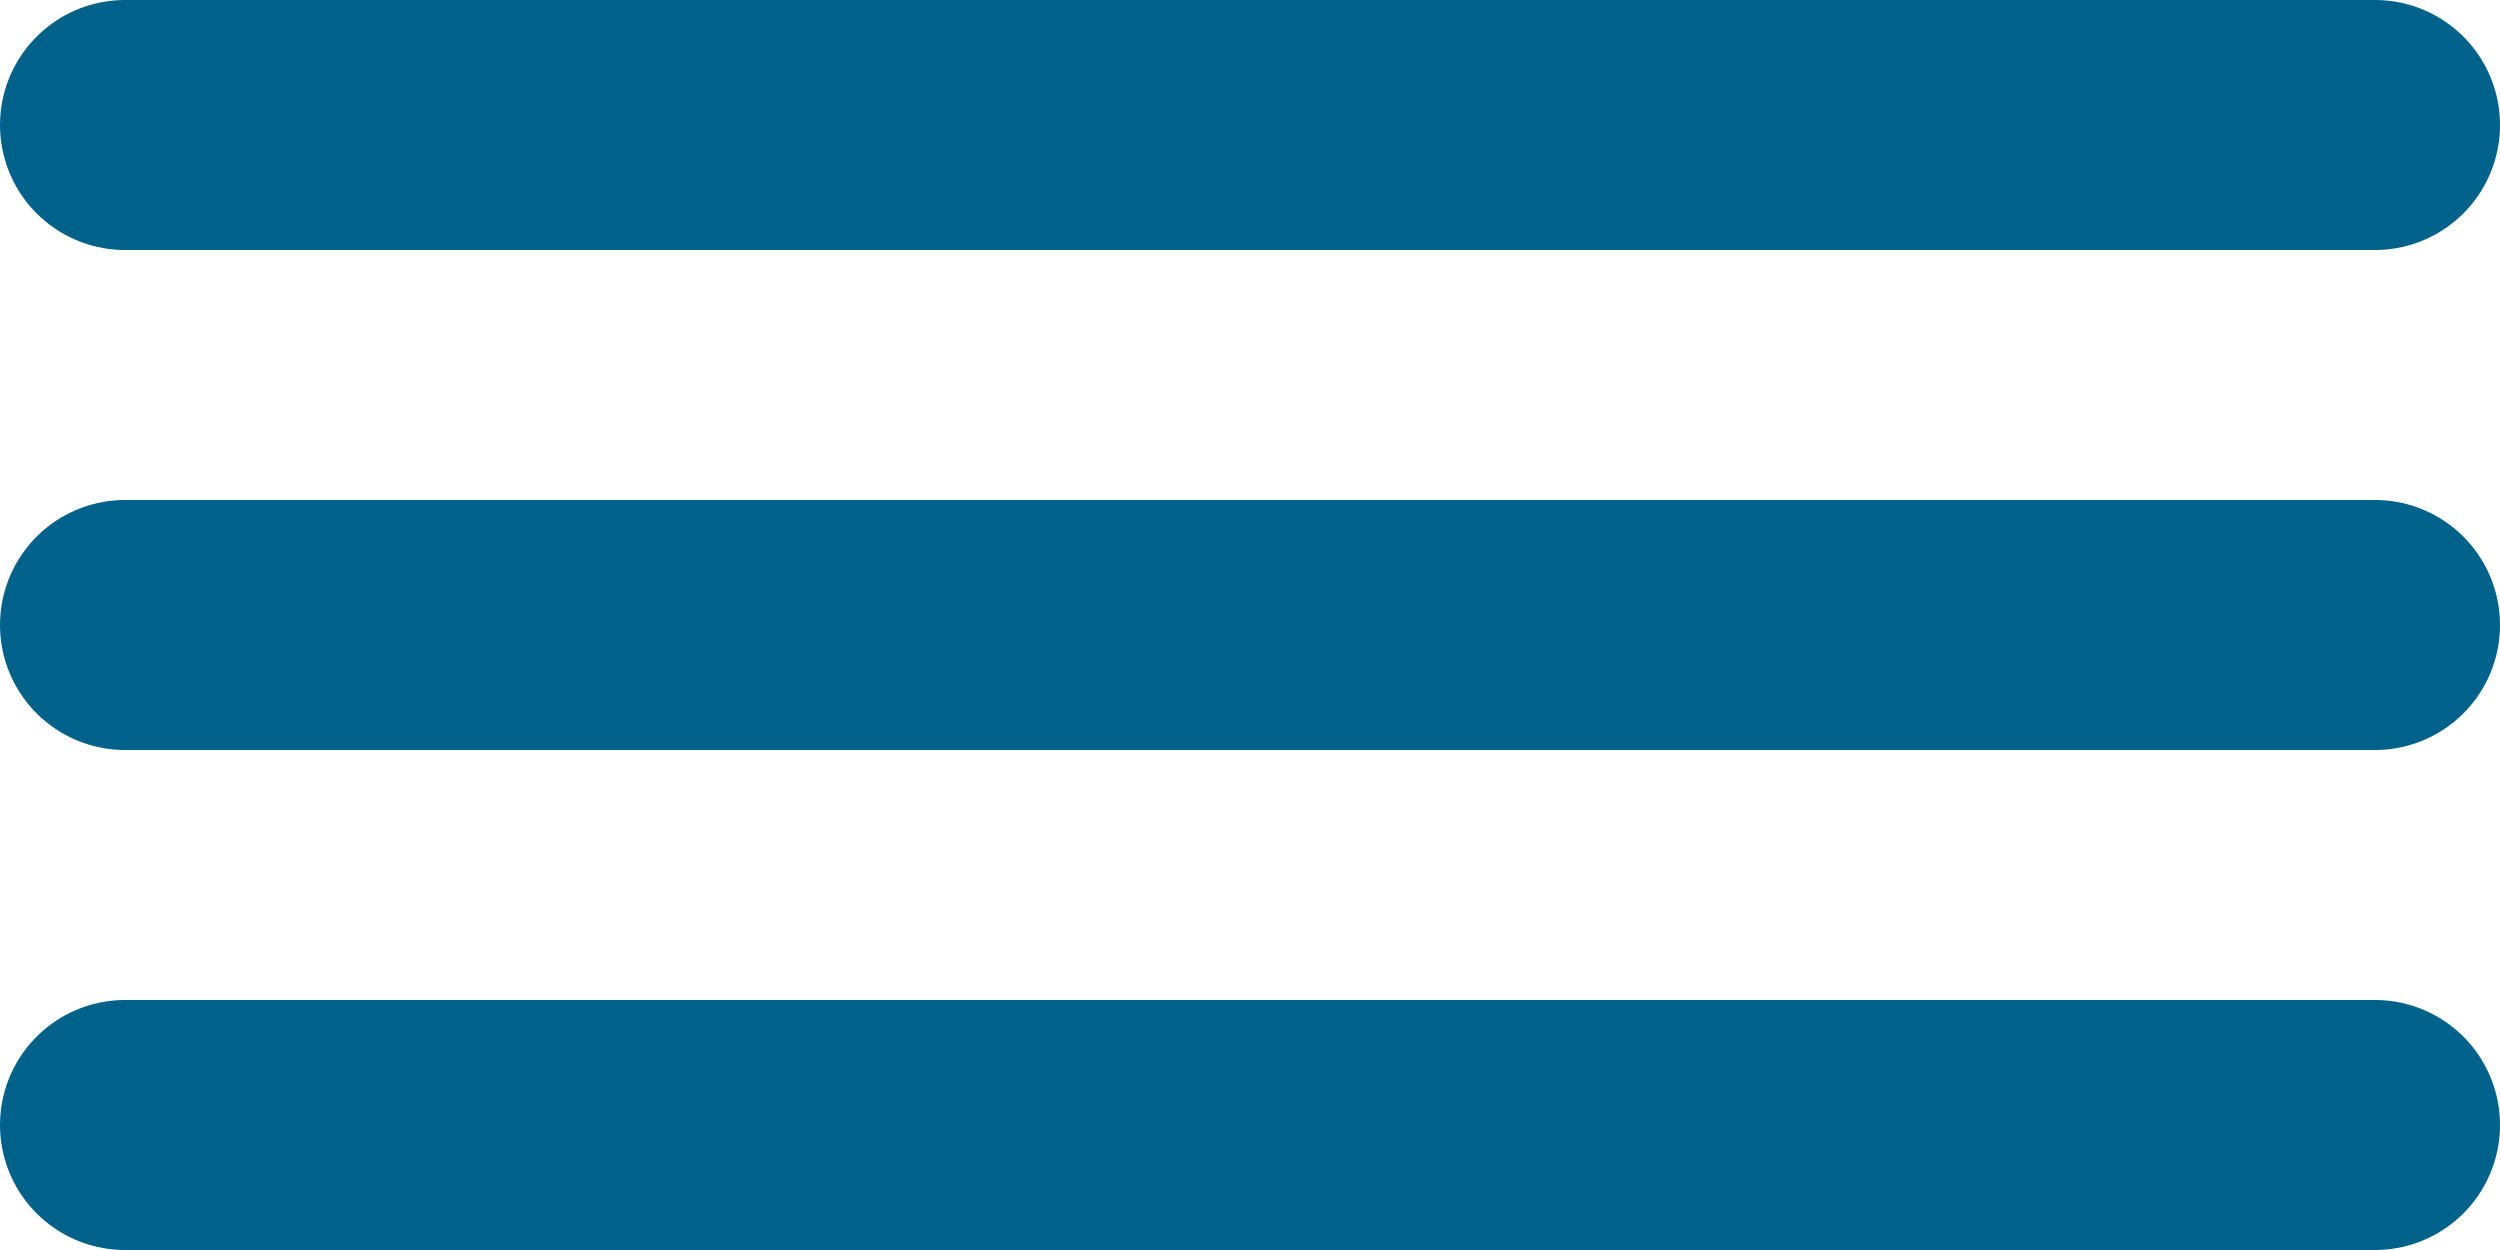
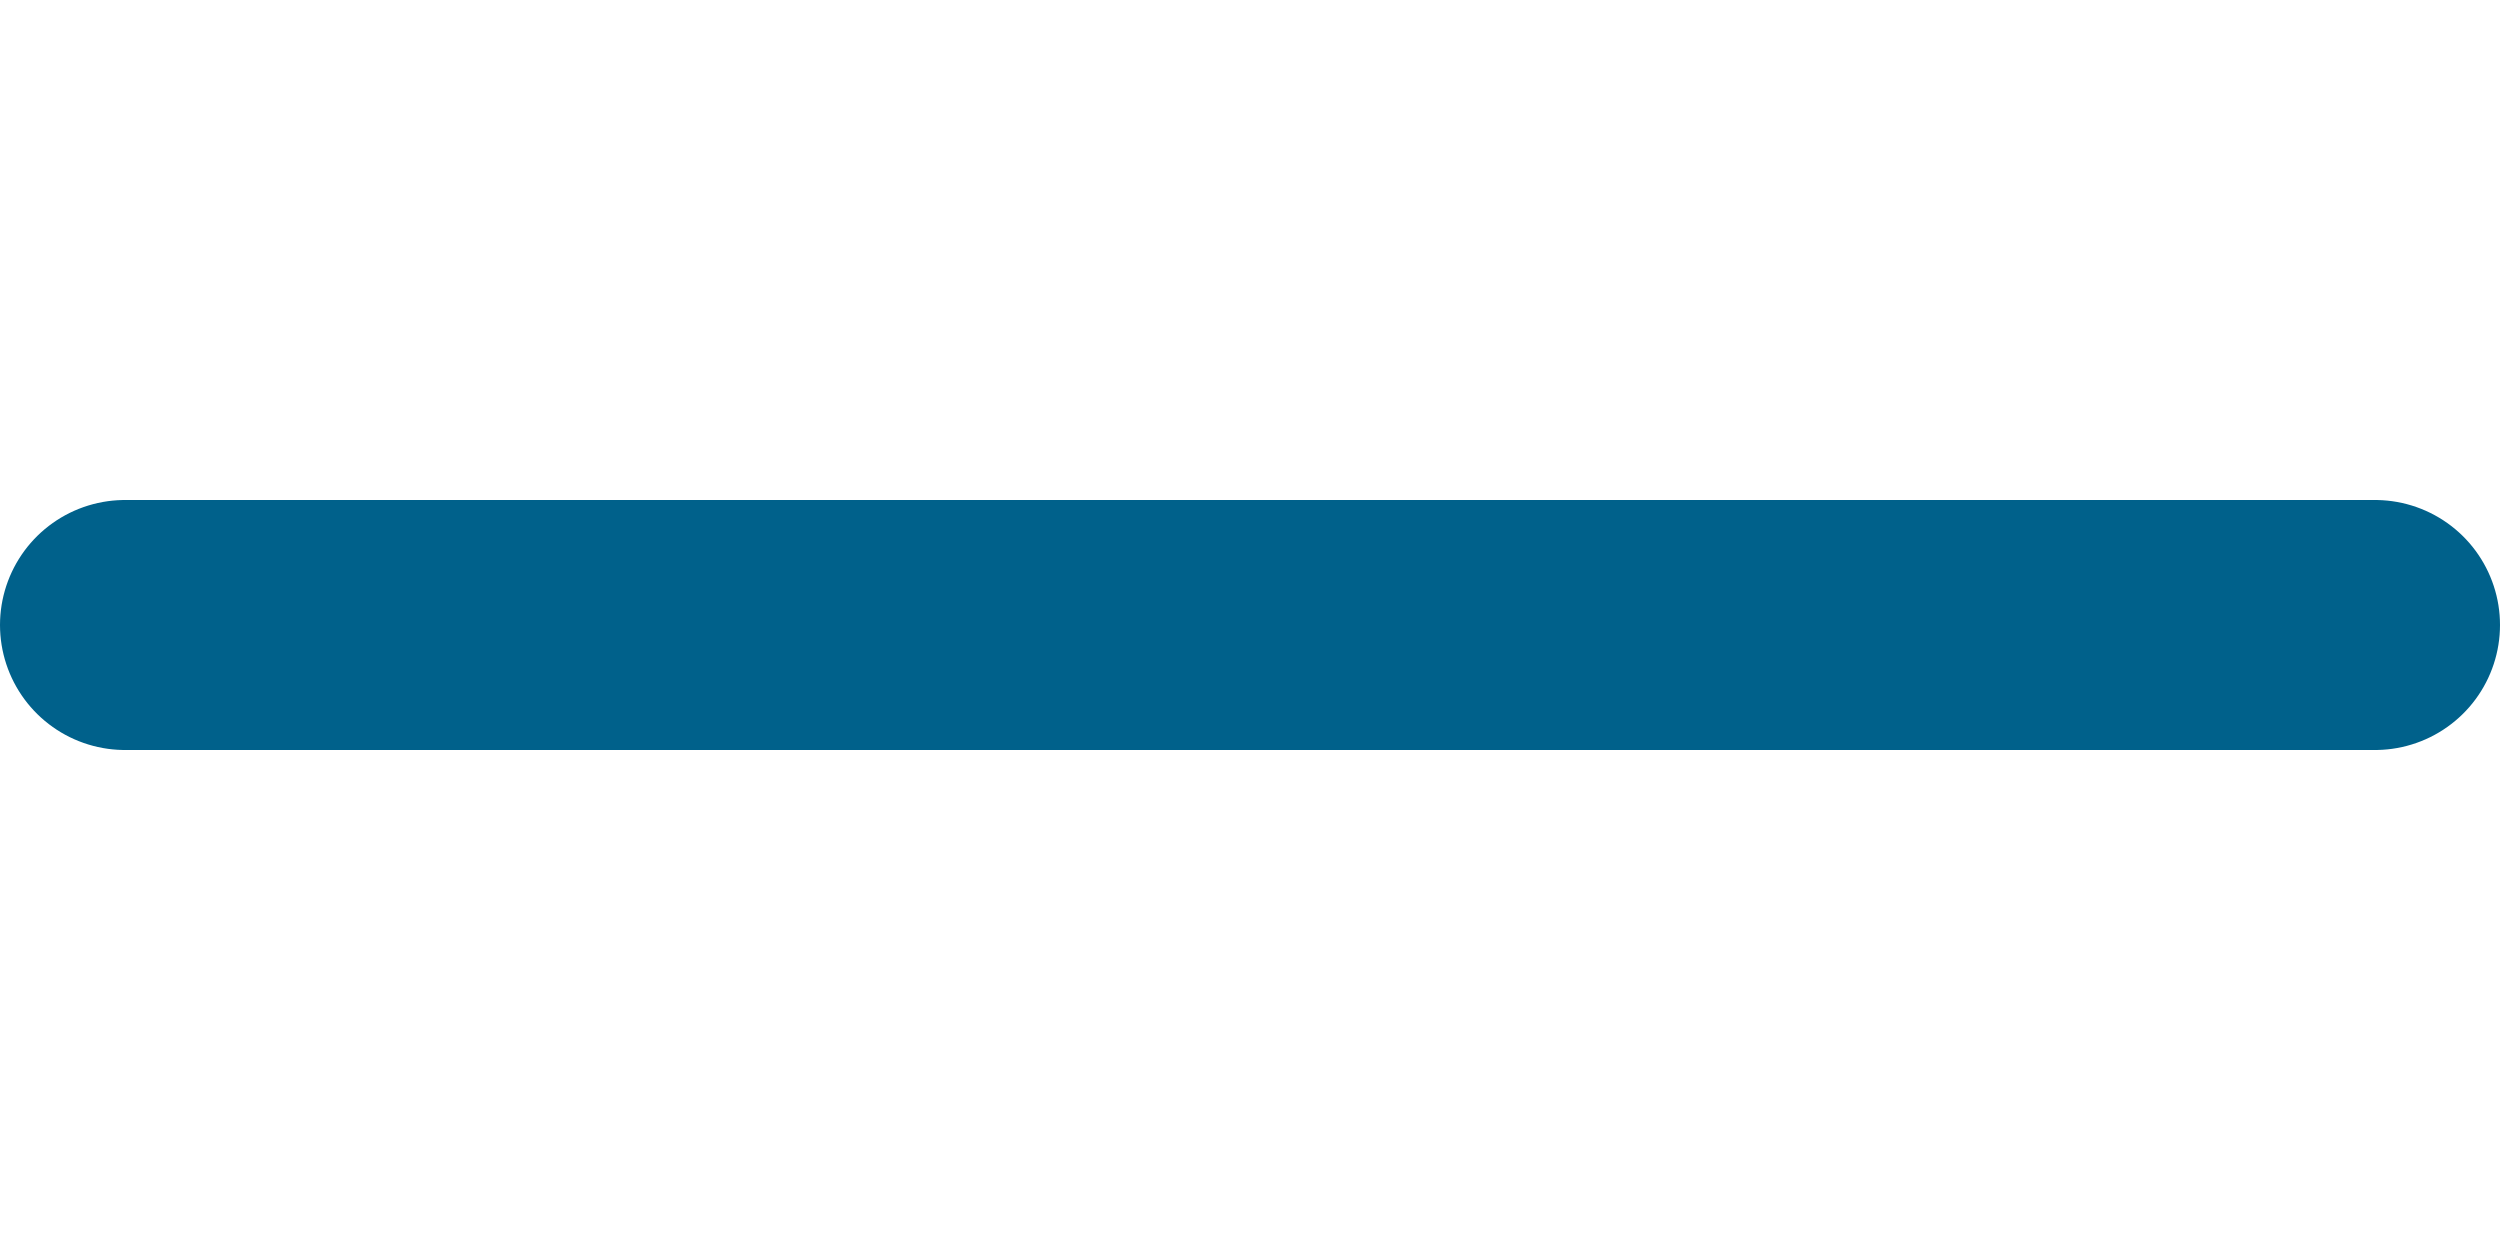
<svg xmlns="http://www.w3.org/2000/svg" width="40" height="20" viewBox="0 0 40 20" fill="none">
-   <line x1="2" y1="2" x2="38" y2="2" stroke="#00618B" stroke-width="4" stroke-linecap="round" />
  <line x1="2" y1="10" x2="38" y2="10" stroke="#00618B" stroke-width="4" stroke-linecap="round" />
-   <line x1="2" y1="18" x2="38" y2="18" stroke="#00618B" stroke-width="4" stroke-linecap="round" />
</svg>